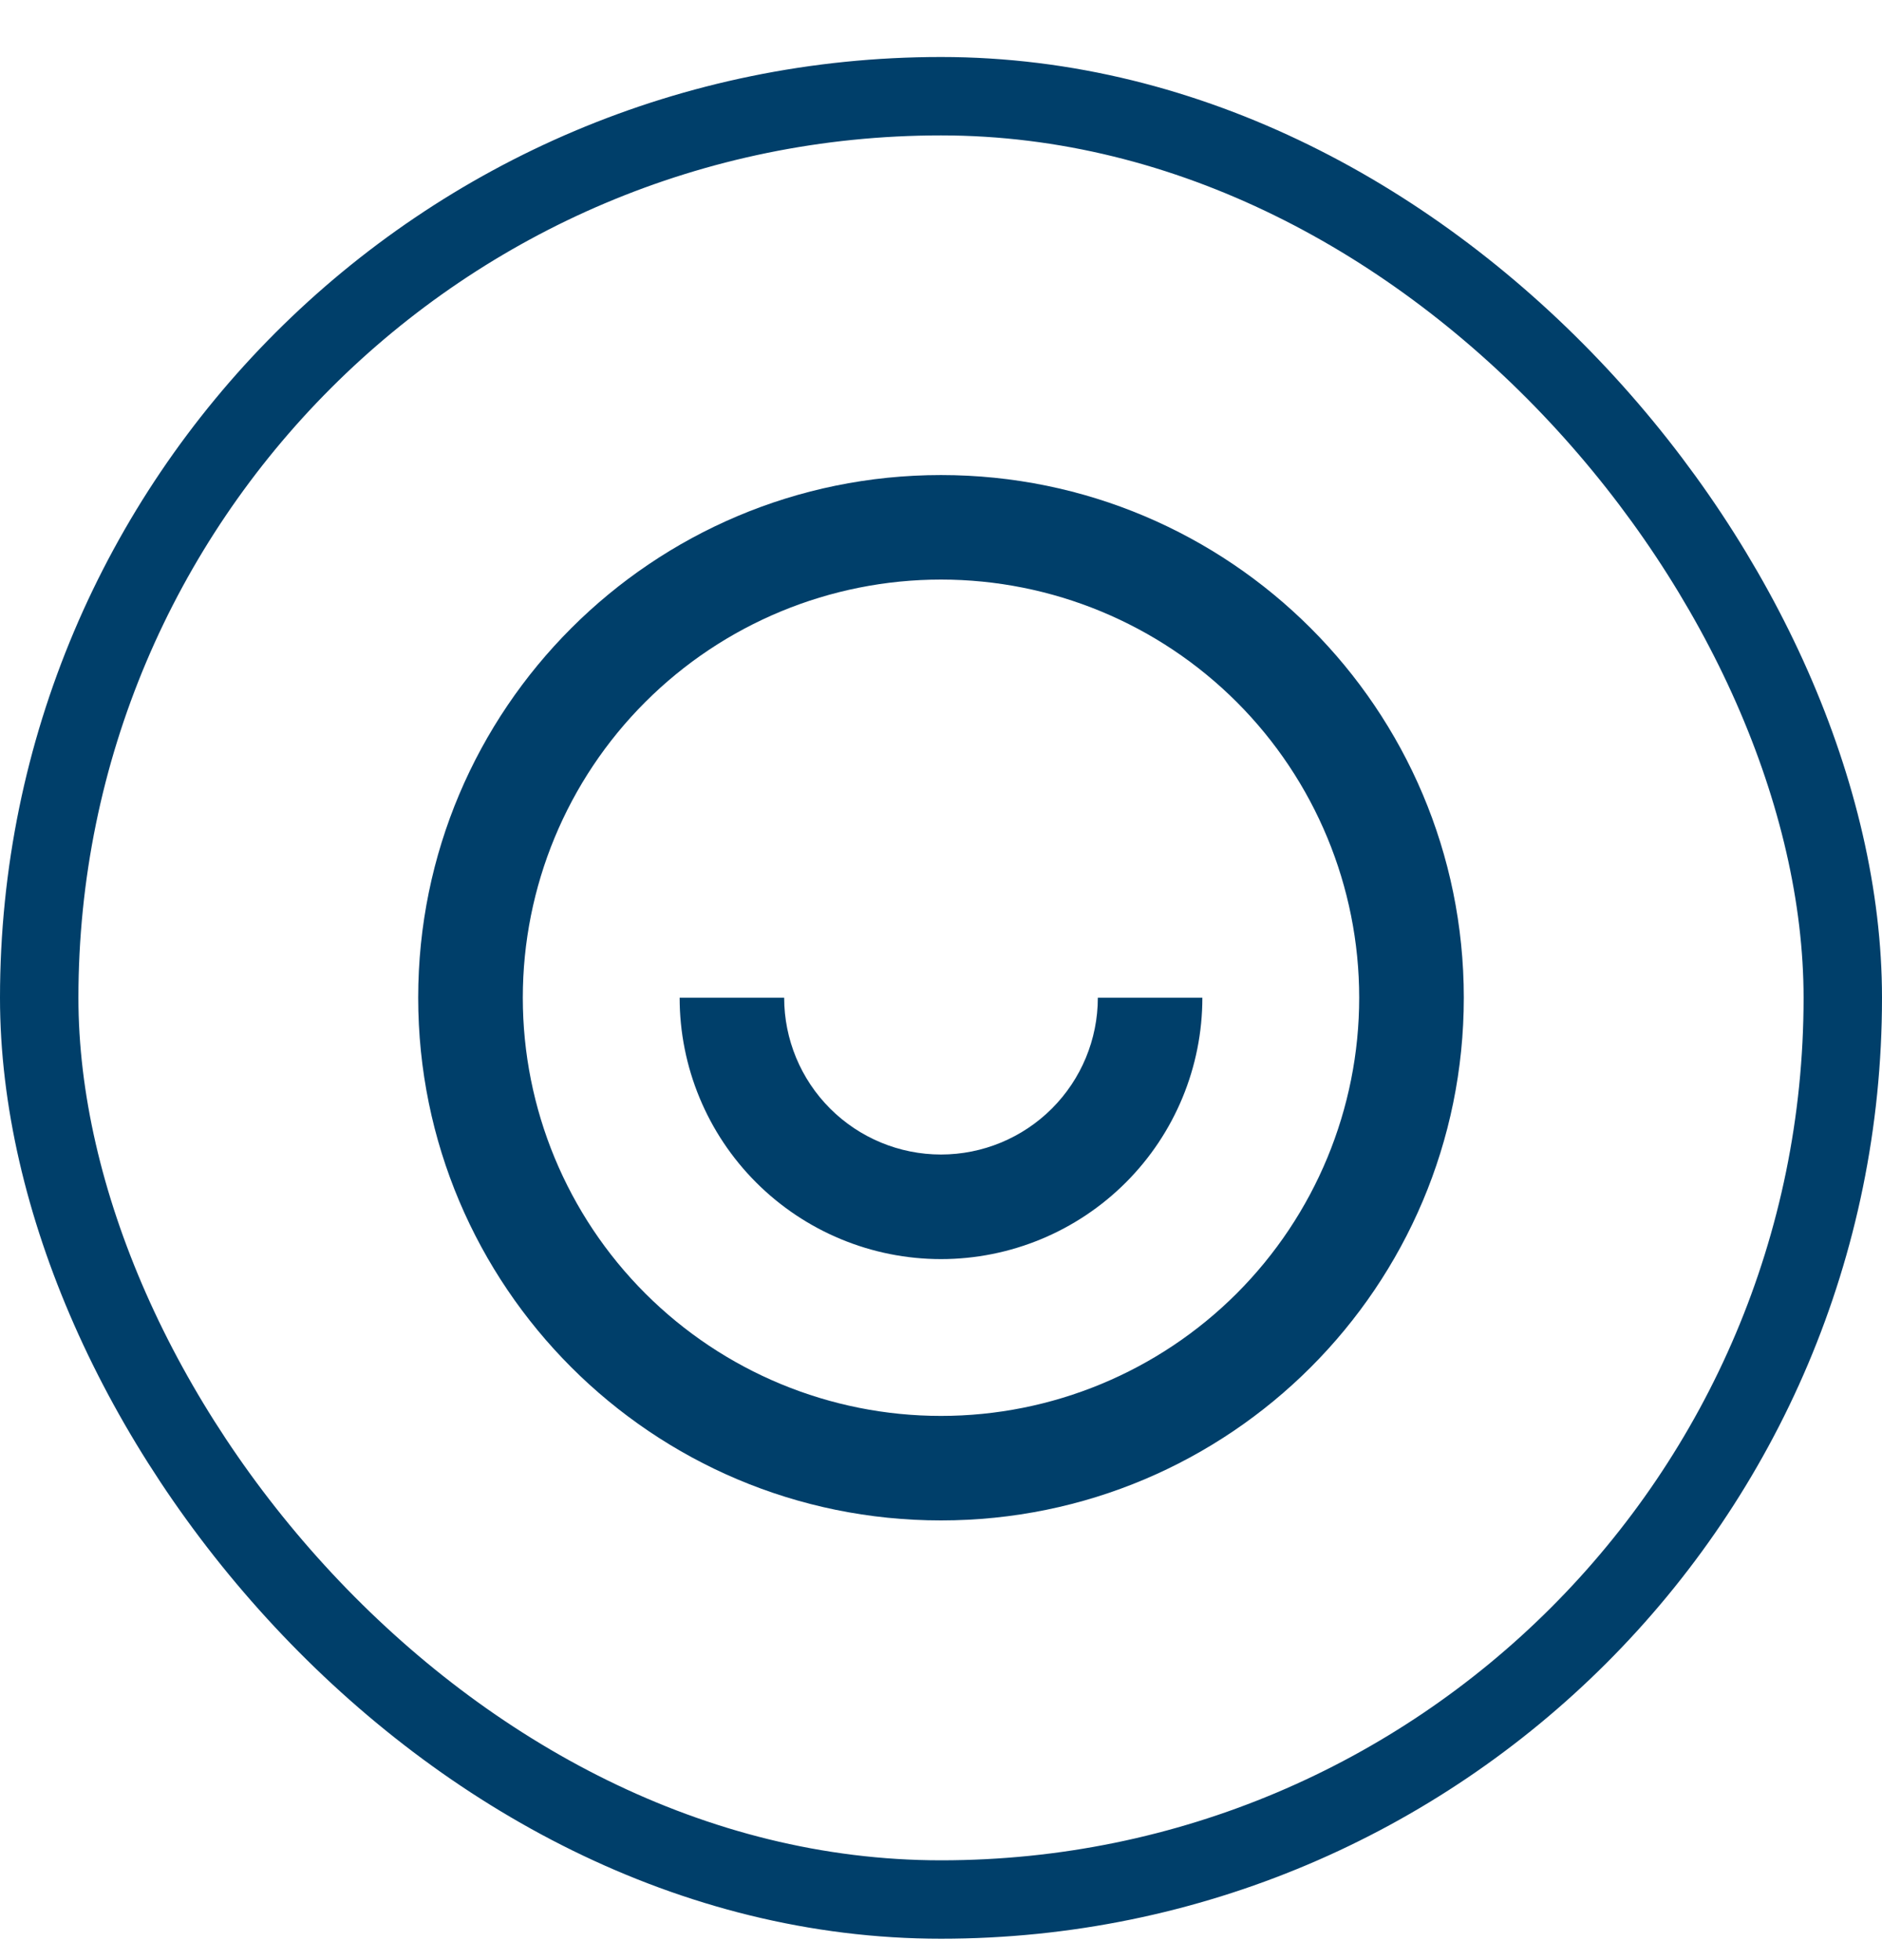
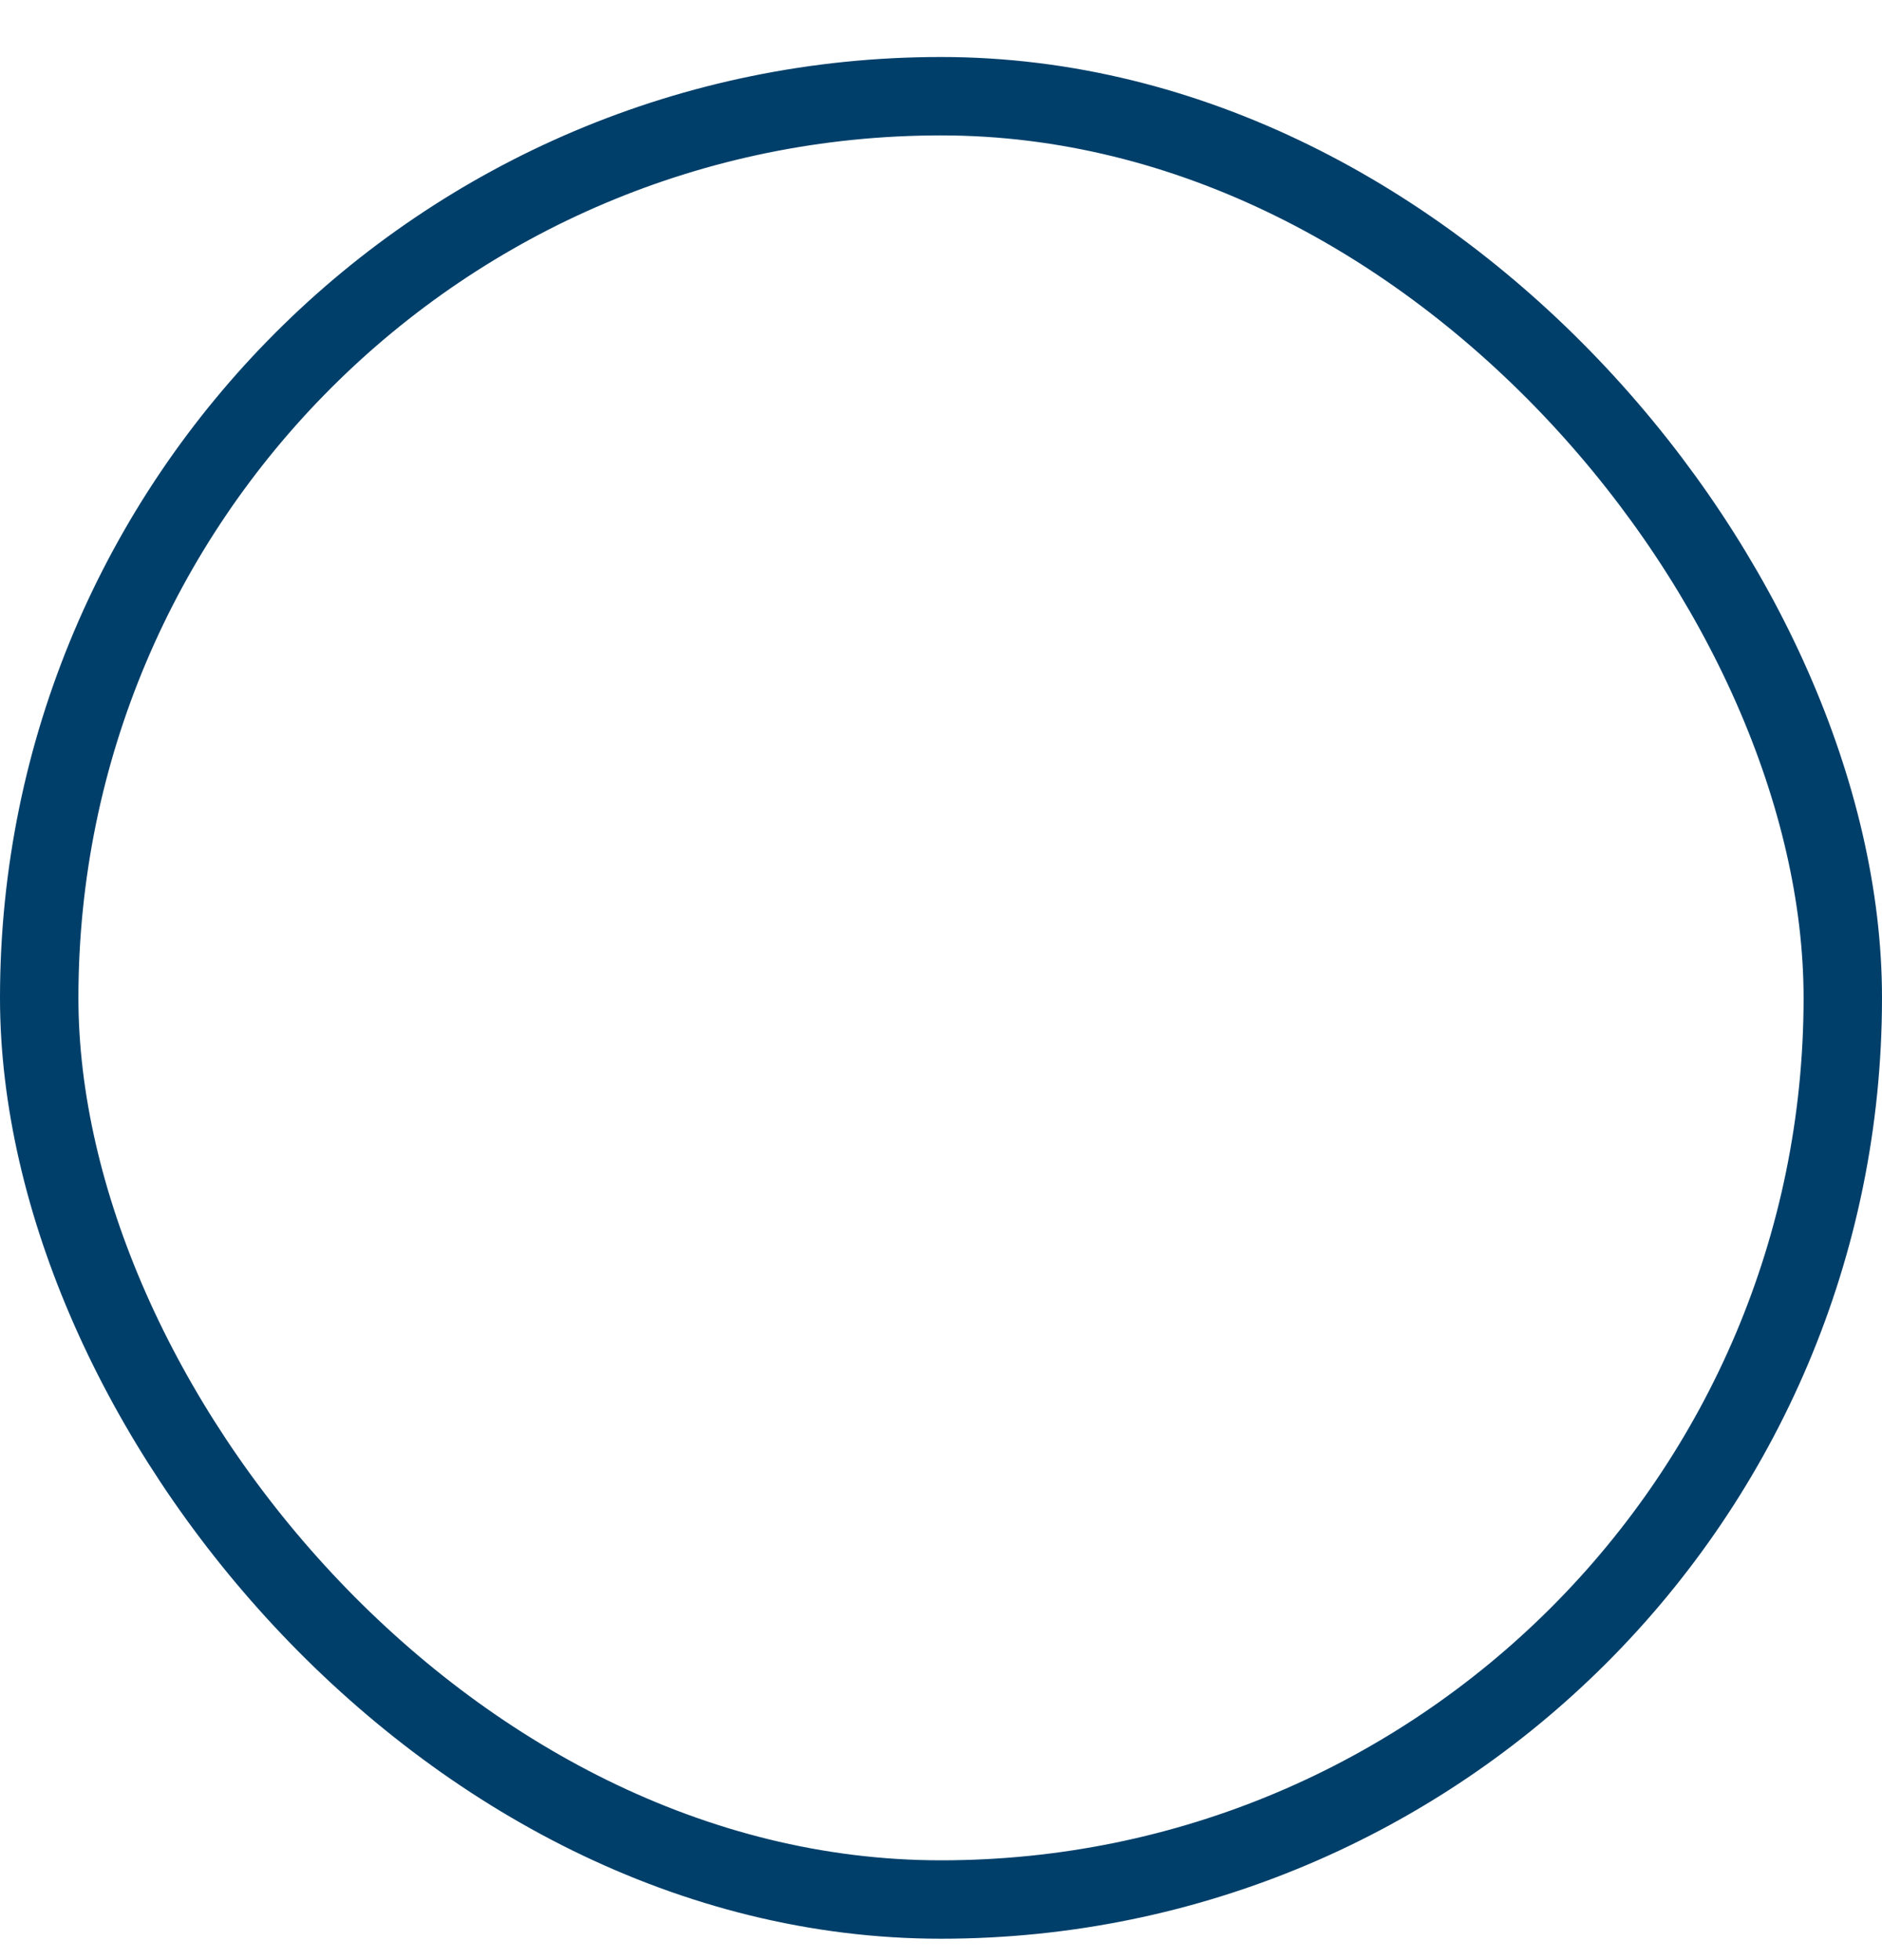
<svg xmlns="http://www.w3.org/2000/svg" width="24" height="25" viewBox="0 0 24 25" fill="none">
  <rect x="0.5" y="1.227" width="23" height="23" rx="11.5" stroke="#003F6A" />
-   <path d="M12 19.392C8.318 19.392 5.333 16.407 5.333 12.725C5.333 9.043 8.318 6.059 12 6.059C15.682 6.059 18.667 9.043 18.667 12.725C18.667 16.407 15.682 19.392 12 19.392ZM12 18.059C13.414 18.059 14.771 17.497 15.771 16.497C16.771 15.496 17.333 14.14 17.333 12.725C17.333 11.311 16.771 9.954 15.771 8.954C14.771 7.954 13.414 7.392 12 7.392C10.585 7.392 9.229 7.954 8.229 8.954C7.228 9.954 6.667 11.311 6.667 12.725C6.667 14.14 7.228 15.496 8.229 16.497C9.229 17.497 10.585 18.059 12 18.059ZM8.667 12.725H10C10 13.256 10.211 13.764 10.586 14.139C10.961 14.514 11.47 14.725 12 14.725C12.53 14.725 13.039 14.514 13.414 14.139C13.789 13.764 14 13.256 14 12.725H15.333C15.333 13.609 14.982 14.457 14.357 15.082C13.732 15.707 12.884 16.059 12 16.059C11.116 16.059 10.268 15.707 9.643 15.082C9.018 14.457 8.667 13.609 8.667 12.725Z" fill="#003F6A" />
</svg>